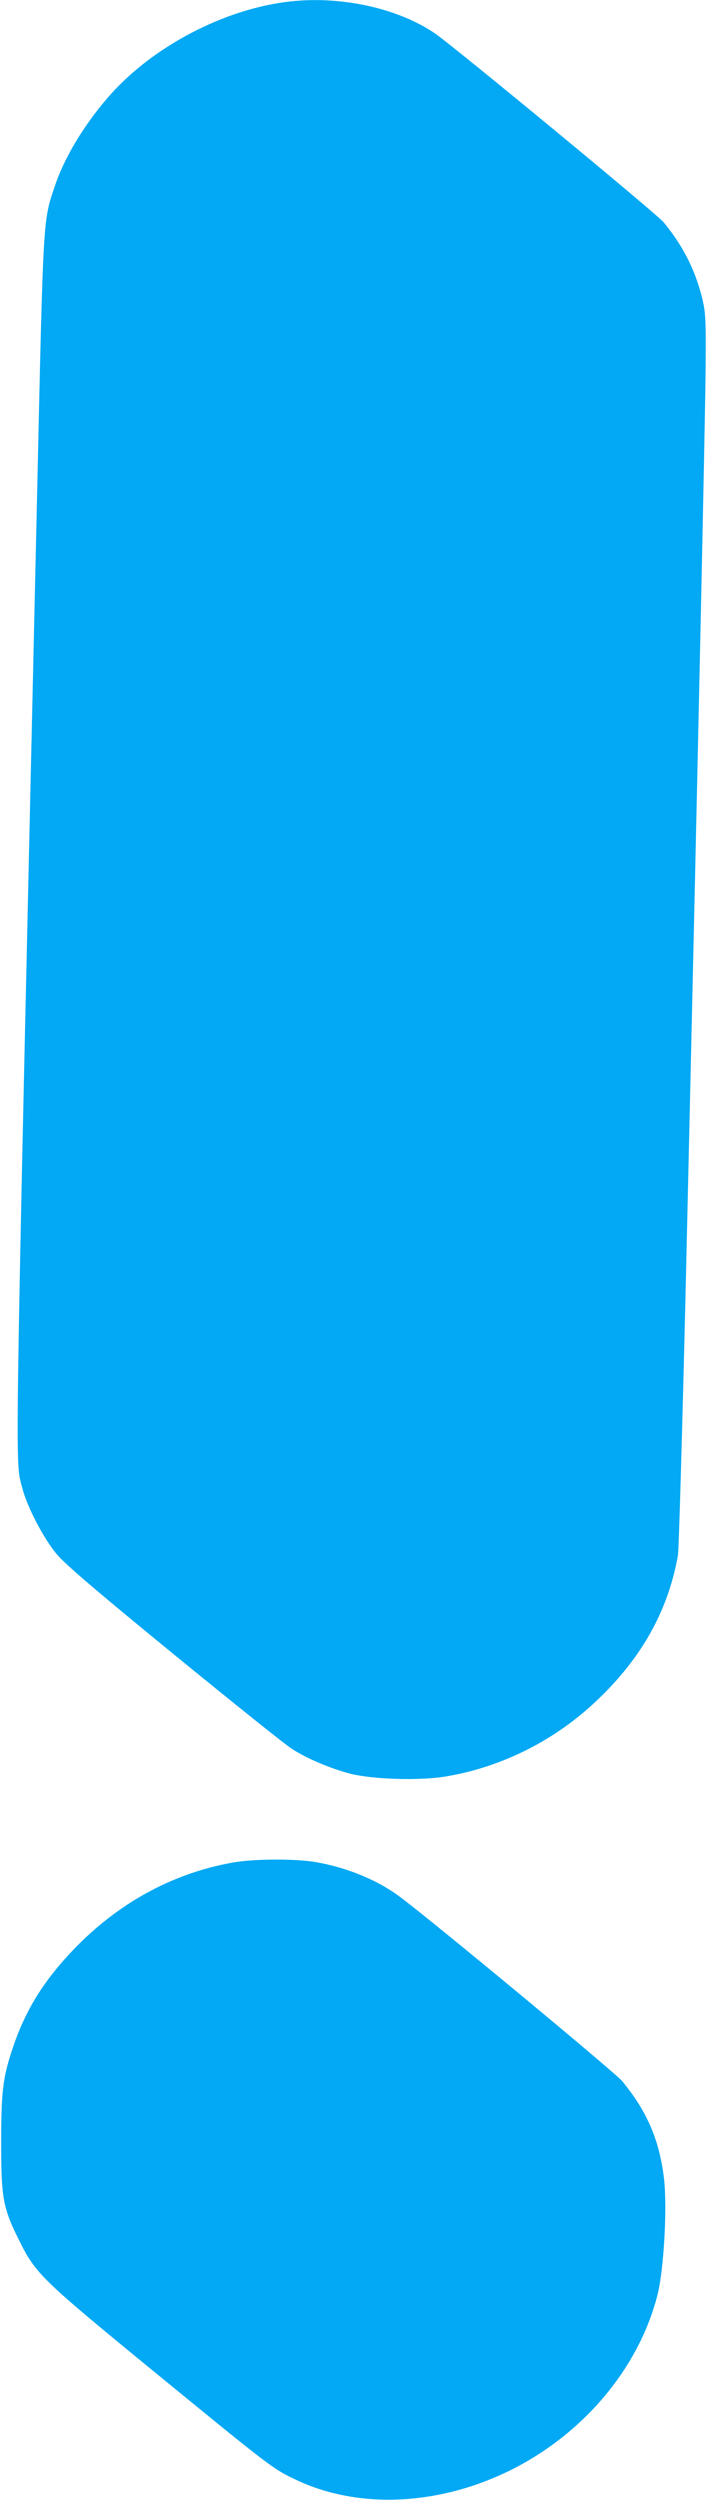
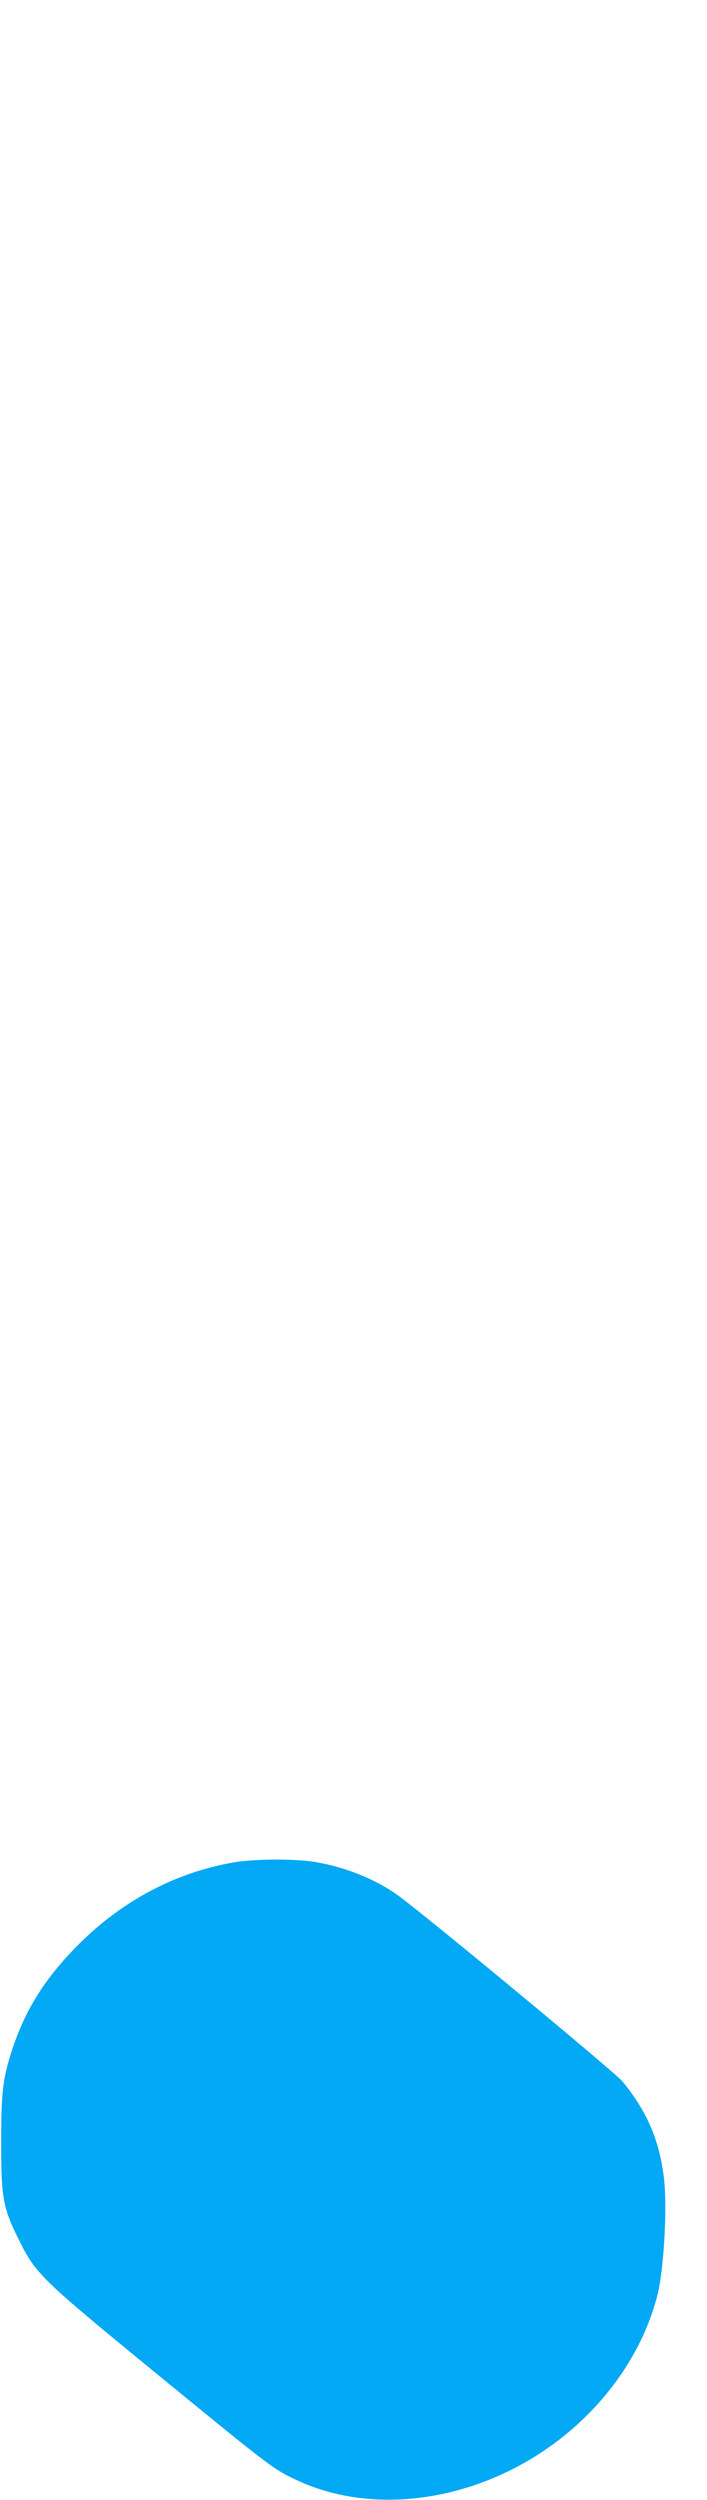
<svg xmlns="http://www.w3.org/2000/svg" version="1.0" width="362pt" height="1280pt" viewBox="0 0 362 1280" preserveAspectRatio="xMidYMid meet">
  <g transform="translate(0,1280) scale(0.1,-0.1)" fill="#03a9f4" stroke="none">
-     <path d="M1490 12793 c-337 -36 -709 -230 -934 -488 -126 -145 -227 -312 -276 -460 -60 -179 -58 -142 -90 -1575 -118 -5221 -114 -4937 -75 -5092 24 -93 107 -253 174 -334 43 -52 207 -192 604 -517 300 -245 571 -463 604 -483 76 -49 198 -100 298 -126 118 -29 351 -36 486 -14 290 48 565 187 781 395 225 215 359 456 409 736 5 28 22 626 39 1330 65 2813 101 4493 103 4755 2 256 0 281 -20 363 -37 142 -98 261 -195 379 -38 45 -1071 898 -1171 967 -188 128 -475 192 -737 164z" />
    <path d="M1195 3264 c-297 -52 -567 -195 -791 -418 -174 -175 -275 -335 -343 -545 -47 -143 -55 -215 -55 -476 0 -280 9 -331 94 -500 82 -166 115 -198 685 -665 602 -493 612 -501 731 -557 324 -154 744 -132 1115 58 366 188 641 520 735 887 33 129 51 446 34 596 -23 197 -87 346 -214 500 -36 44 -989 834 -1141 946 -113 84 -269 148 -424 175 -104 19 -319 18 -426 -1z" />
  </g>
</svg>